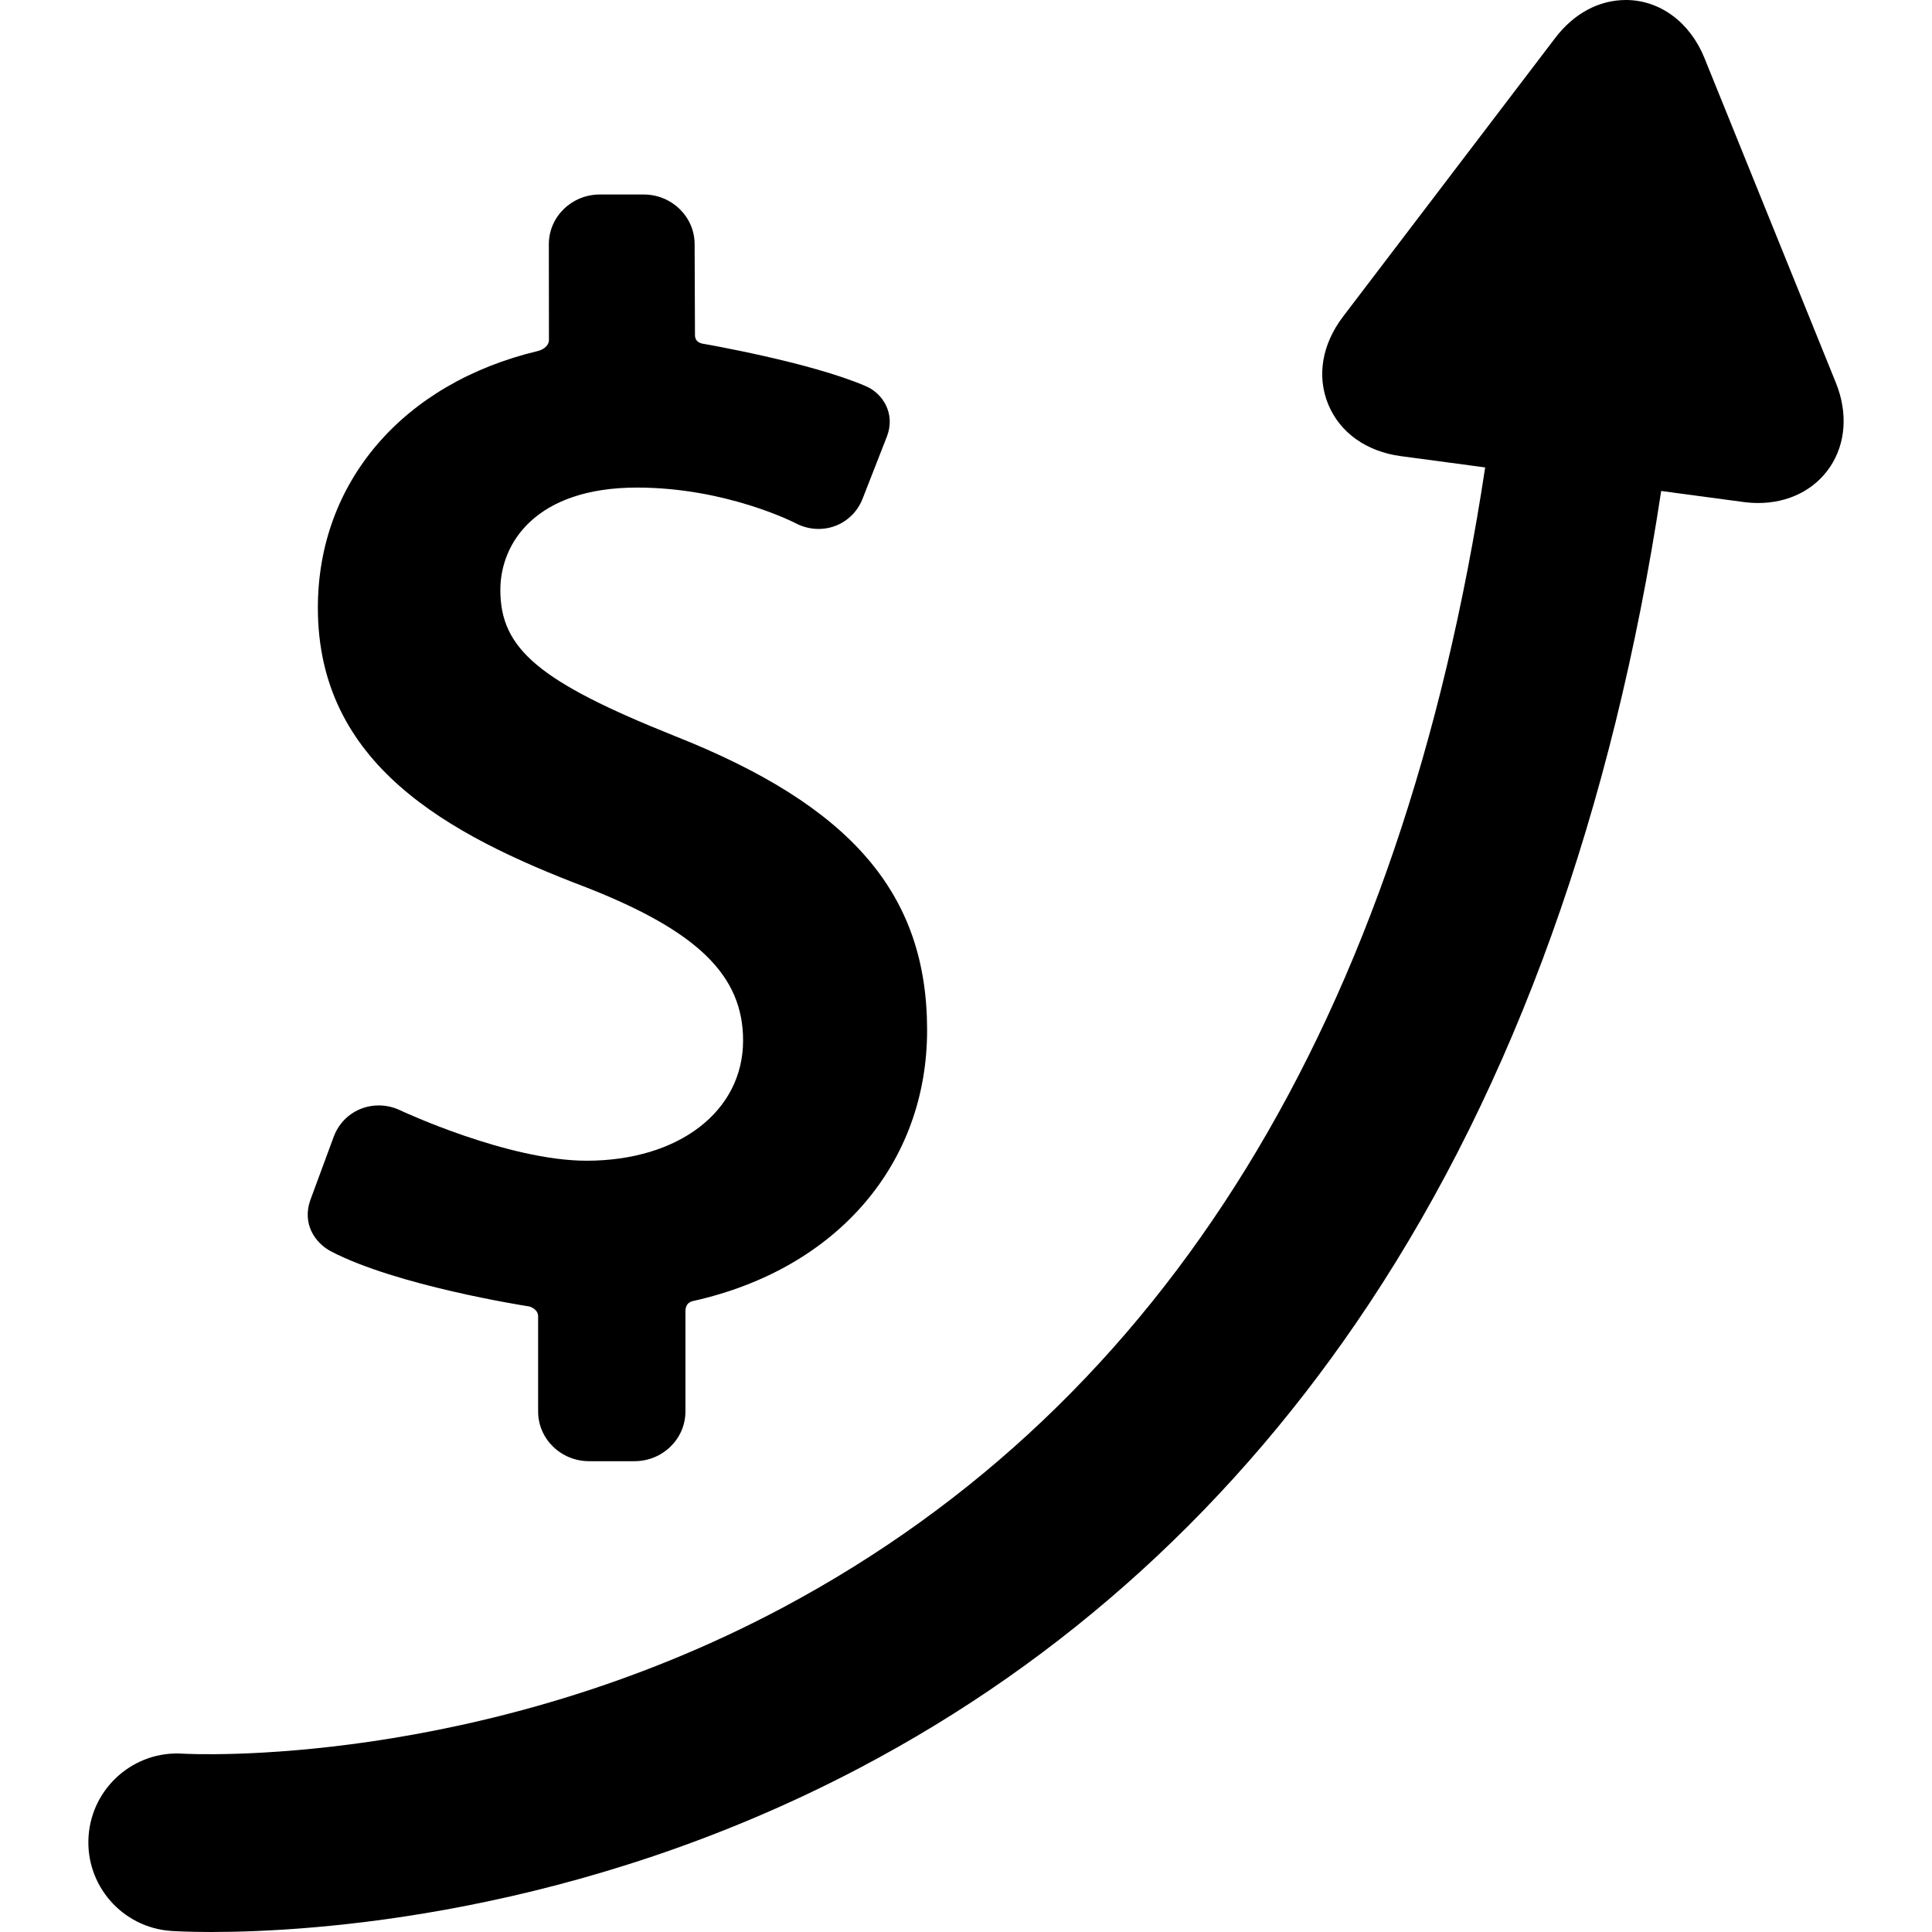
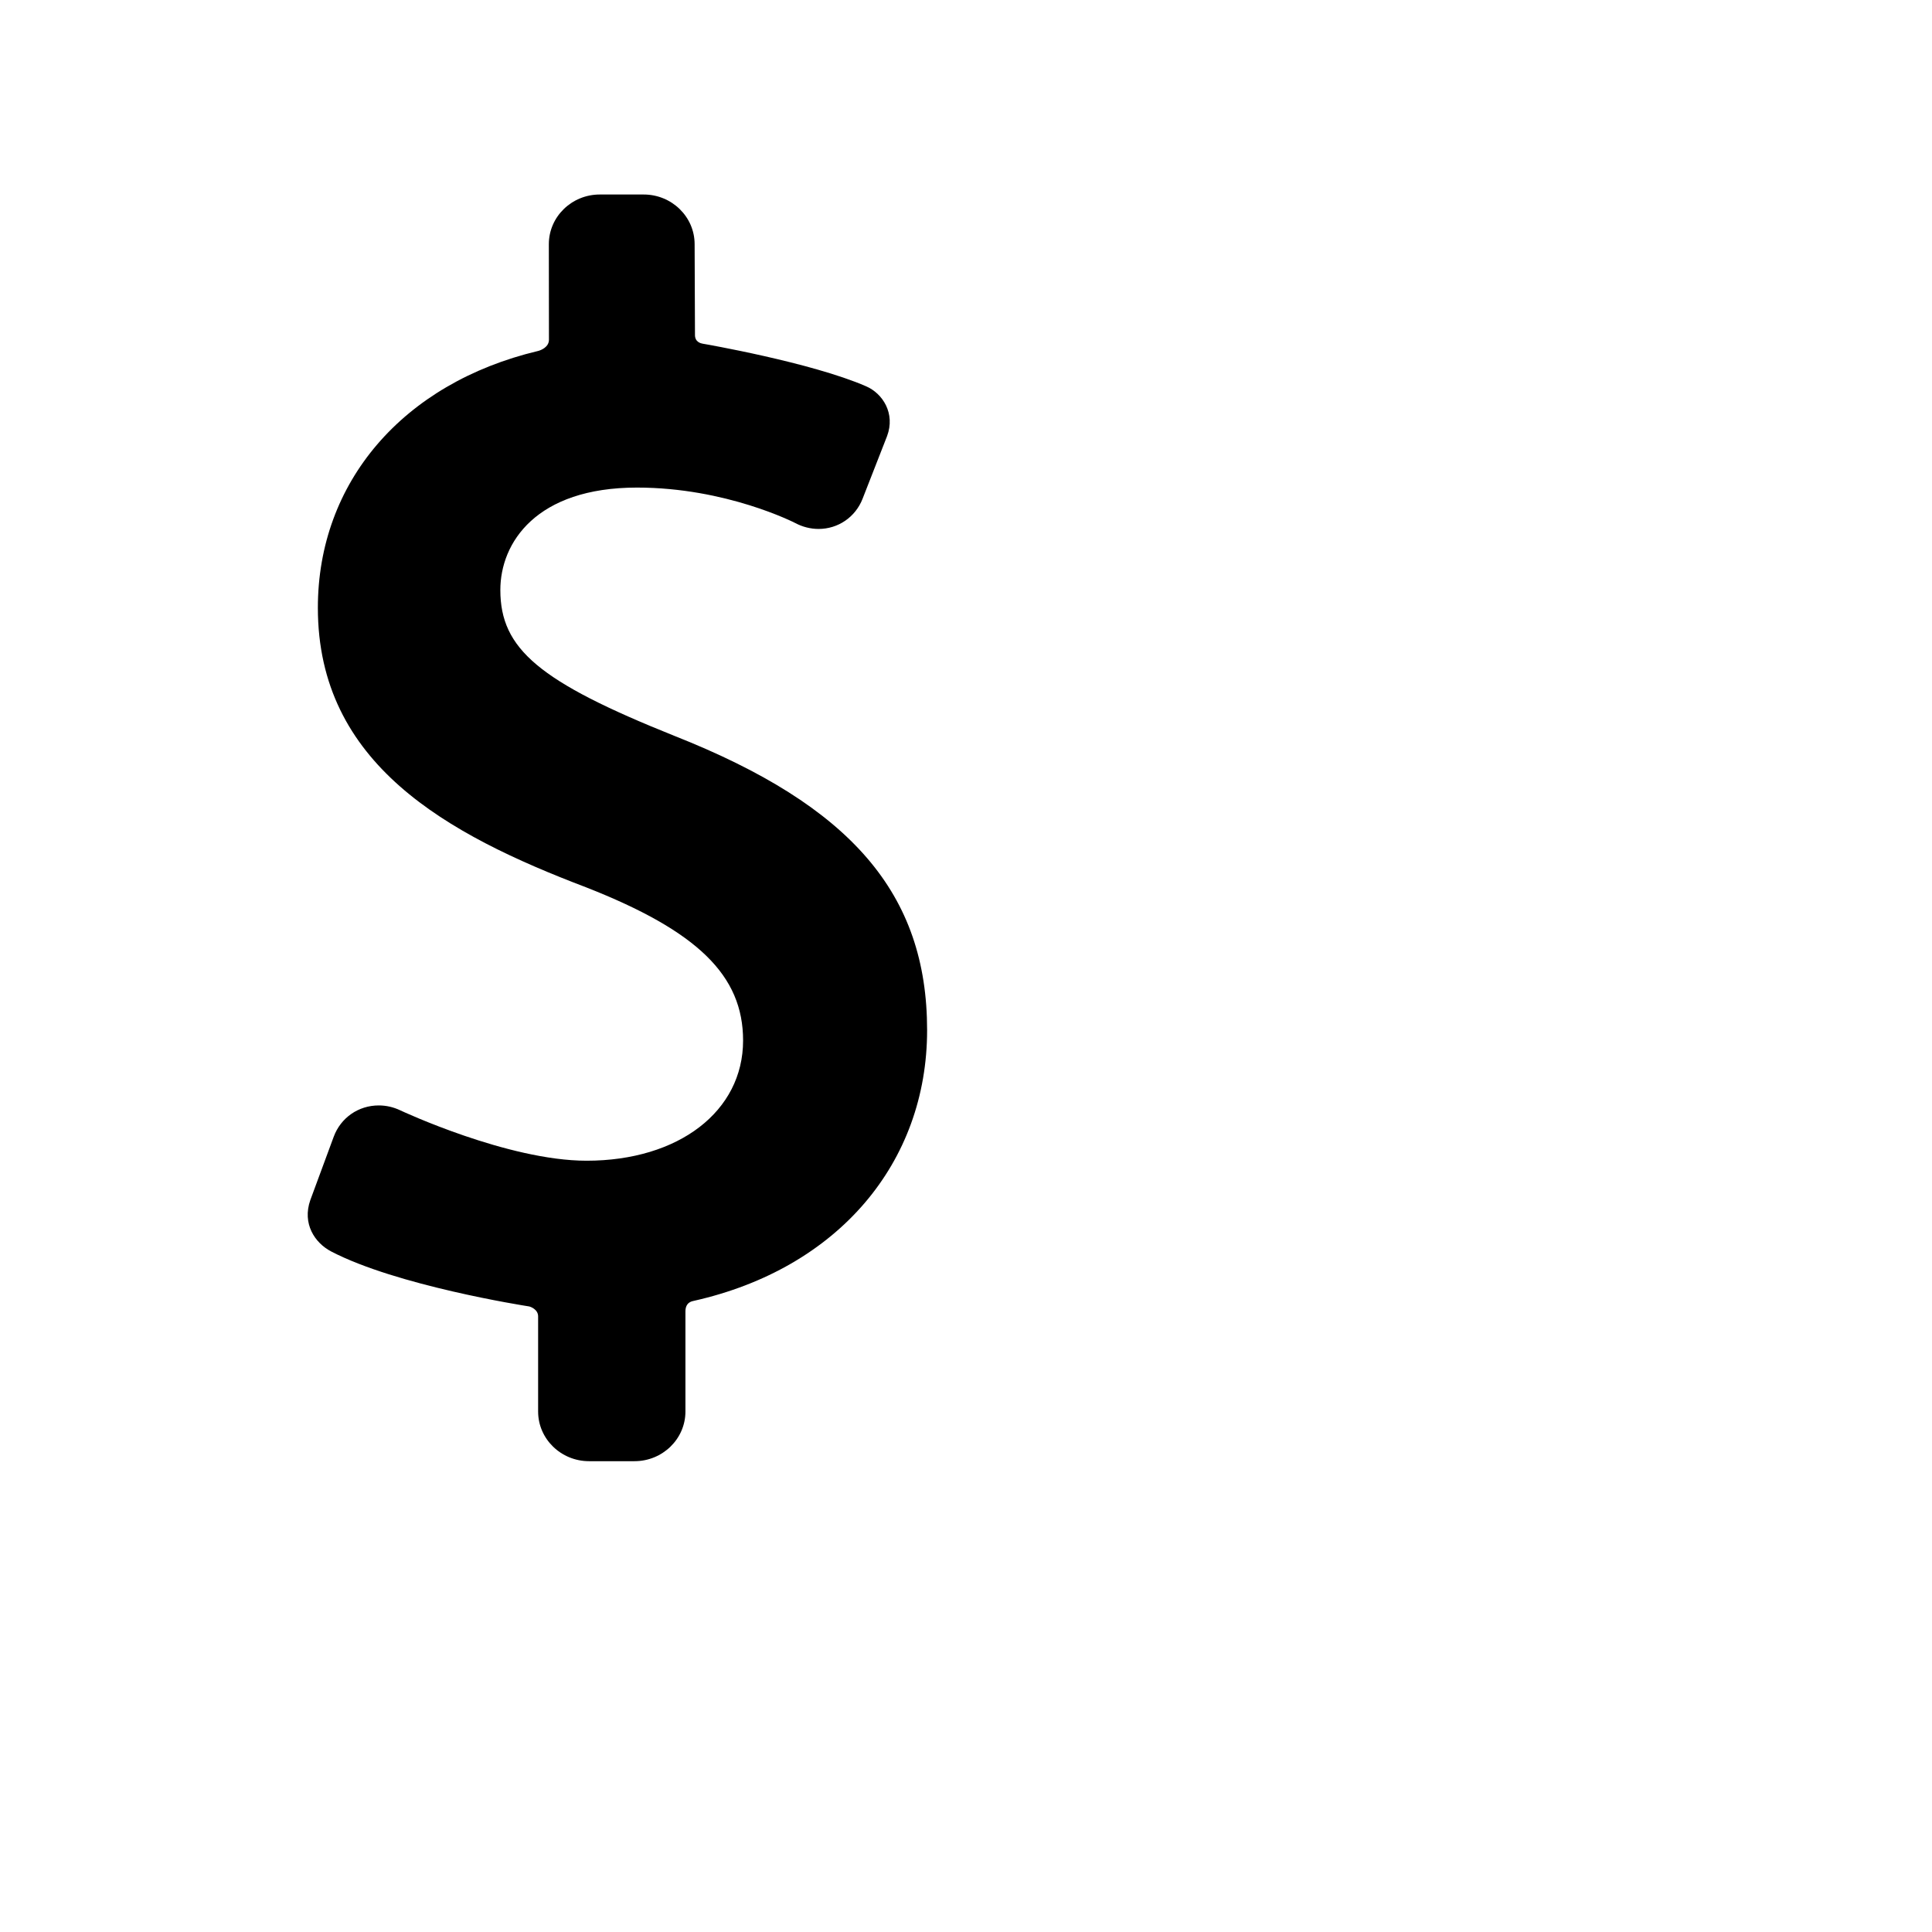
<svg xmlns="http://www.w3.org/2000/svg" fill="#000000" height="800px" width="800px" version="1.1" id="Capa_1" viewBox="0 0 434.997 434.997" xml:space="preserve">
  <g>
    <path d="M74.575,281.775c14.73,7.672,43.244,12.17,44.508,12.365c0.342,0.053,2.078,0.662,2.078,2.246v21.426   c0,6.164,5.145,11.18,11.467,11.18h10.234c6.322,0,11.467-5.016,11.467-11.18v-22.547c0-2.107,1.559-2.295,1.877-2.371   c32.508-7.299,52.537-31.088,52.537-60.953c0-30.686-17.033-50.504-56.945-66.274c-30.361-12.17-39.143-19.533-39.143-32.826   c0-10.639,8.061-23.061,30.771-23.061c20.09,0,35.5,7.918,35.639,7.99c1.625,0.865,3.438,1.324,5.238,1.324   c4.402,0,8.289-2.66,9.902-6.777l5.518-14.113c1.922-5.137-0.996-9.621-4.713-11.225c-12.367-5.387-36.543-9.553-36.793-9.596   c-0.389-0.066-1.74-0.357-1.74-1.941l-0.08-20.465c0-6.166-5.145-11.182-11.467-11.182h-9.895c-6.318,0-11.461,5.016-11.461,11.184   l0.023,21.52c0,1.646-1.785,2.363-2.438,2.52c-30.52,7.268-49.59,29.621-49.59,57.822c0,35.15,29.055,51.035,60.428,62.957   c25.082,9.848,35.313,19.832,35.313,34.475c0,15.938-14.494,27.068-35.246,27.068c-17.727,0-41.717-11.236-41.957-11.35   c-1.535-0.729-3.16-1.098-4.832-1.098c-4.57,0-8.547,2.764-10.133,7.037l-5.271,14.268   C67.999,275.527,70.883,279.852,74.575,281.775z" />
-     <path d="M413.351,86.175L383.758,13.05C380.501,5.001,373.721,0,366.067,0c-6.06,0-11.709,3.037-15.908,8.552L302.37,71.314   c-4.73,6.212-5.933,13.416-3.299,19.764c2.635,6.349,8.585,10.585,16.326,11.623l18.994,2.543   c-18.828,124.368-71.874,210.619-157.892,256.581c-68.467,36.583-133.946,33.103-135.27,33.024   c-10.989-0.76-20.532,7.578-21.287,18.588c-0.755,11.02,7.566,20.565,18.586,21.32c0.592,0.041,3.775,0.239,9.093,0.239   c22.339,0,82.324-3.501,145.883-36.914c46.309-24.344,84.916-59.517,114.752-104.541c32.799-49.498,54.867-110.967,65.764-182.993   l18.505,2.478c1.131,0.152,2.259,0.229,3.354,0.229h0.001c6.79,0,12.674-2.949,16.141-8.093   C415.6,99.852,416.086,92.931,413.351,86.175z" />
  </g>
</svg>